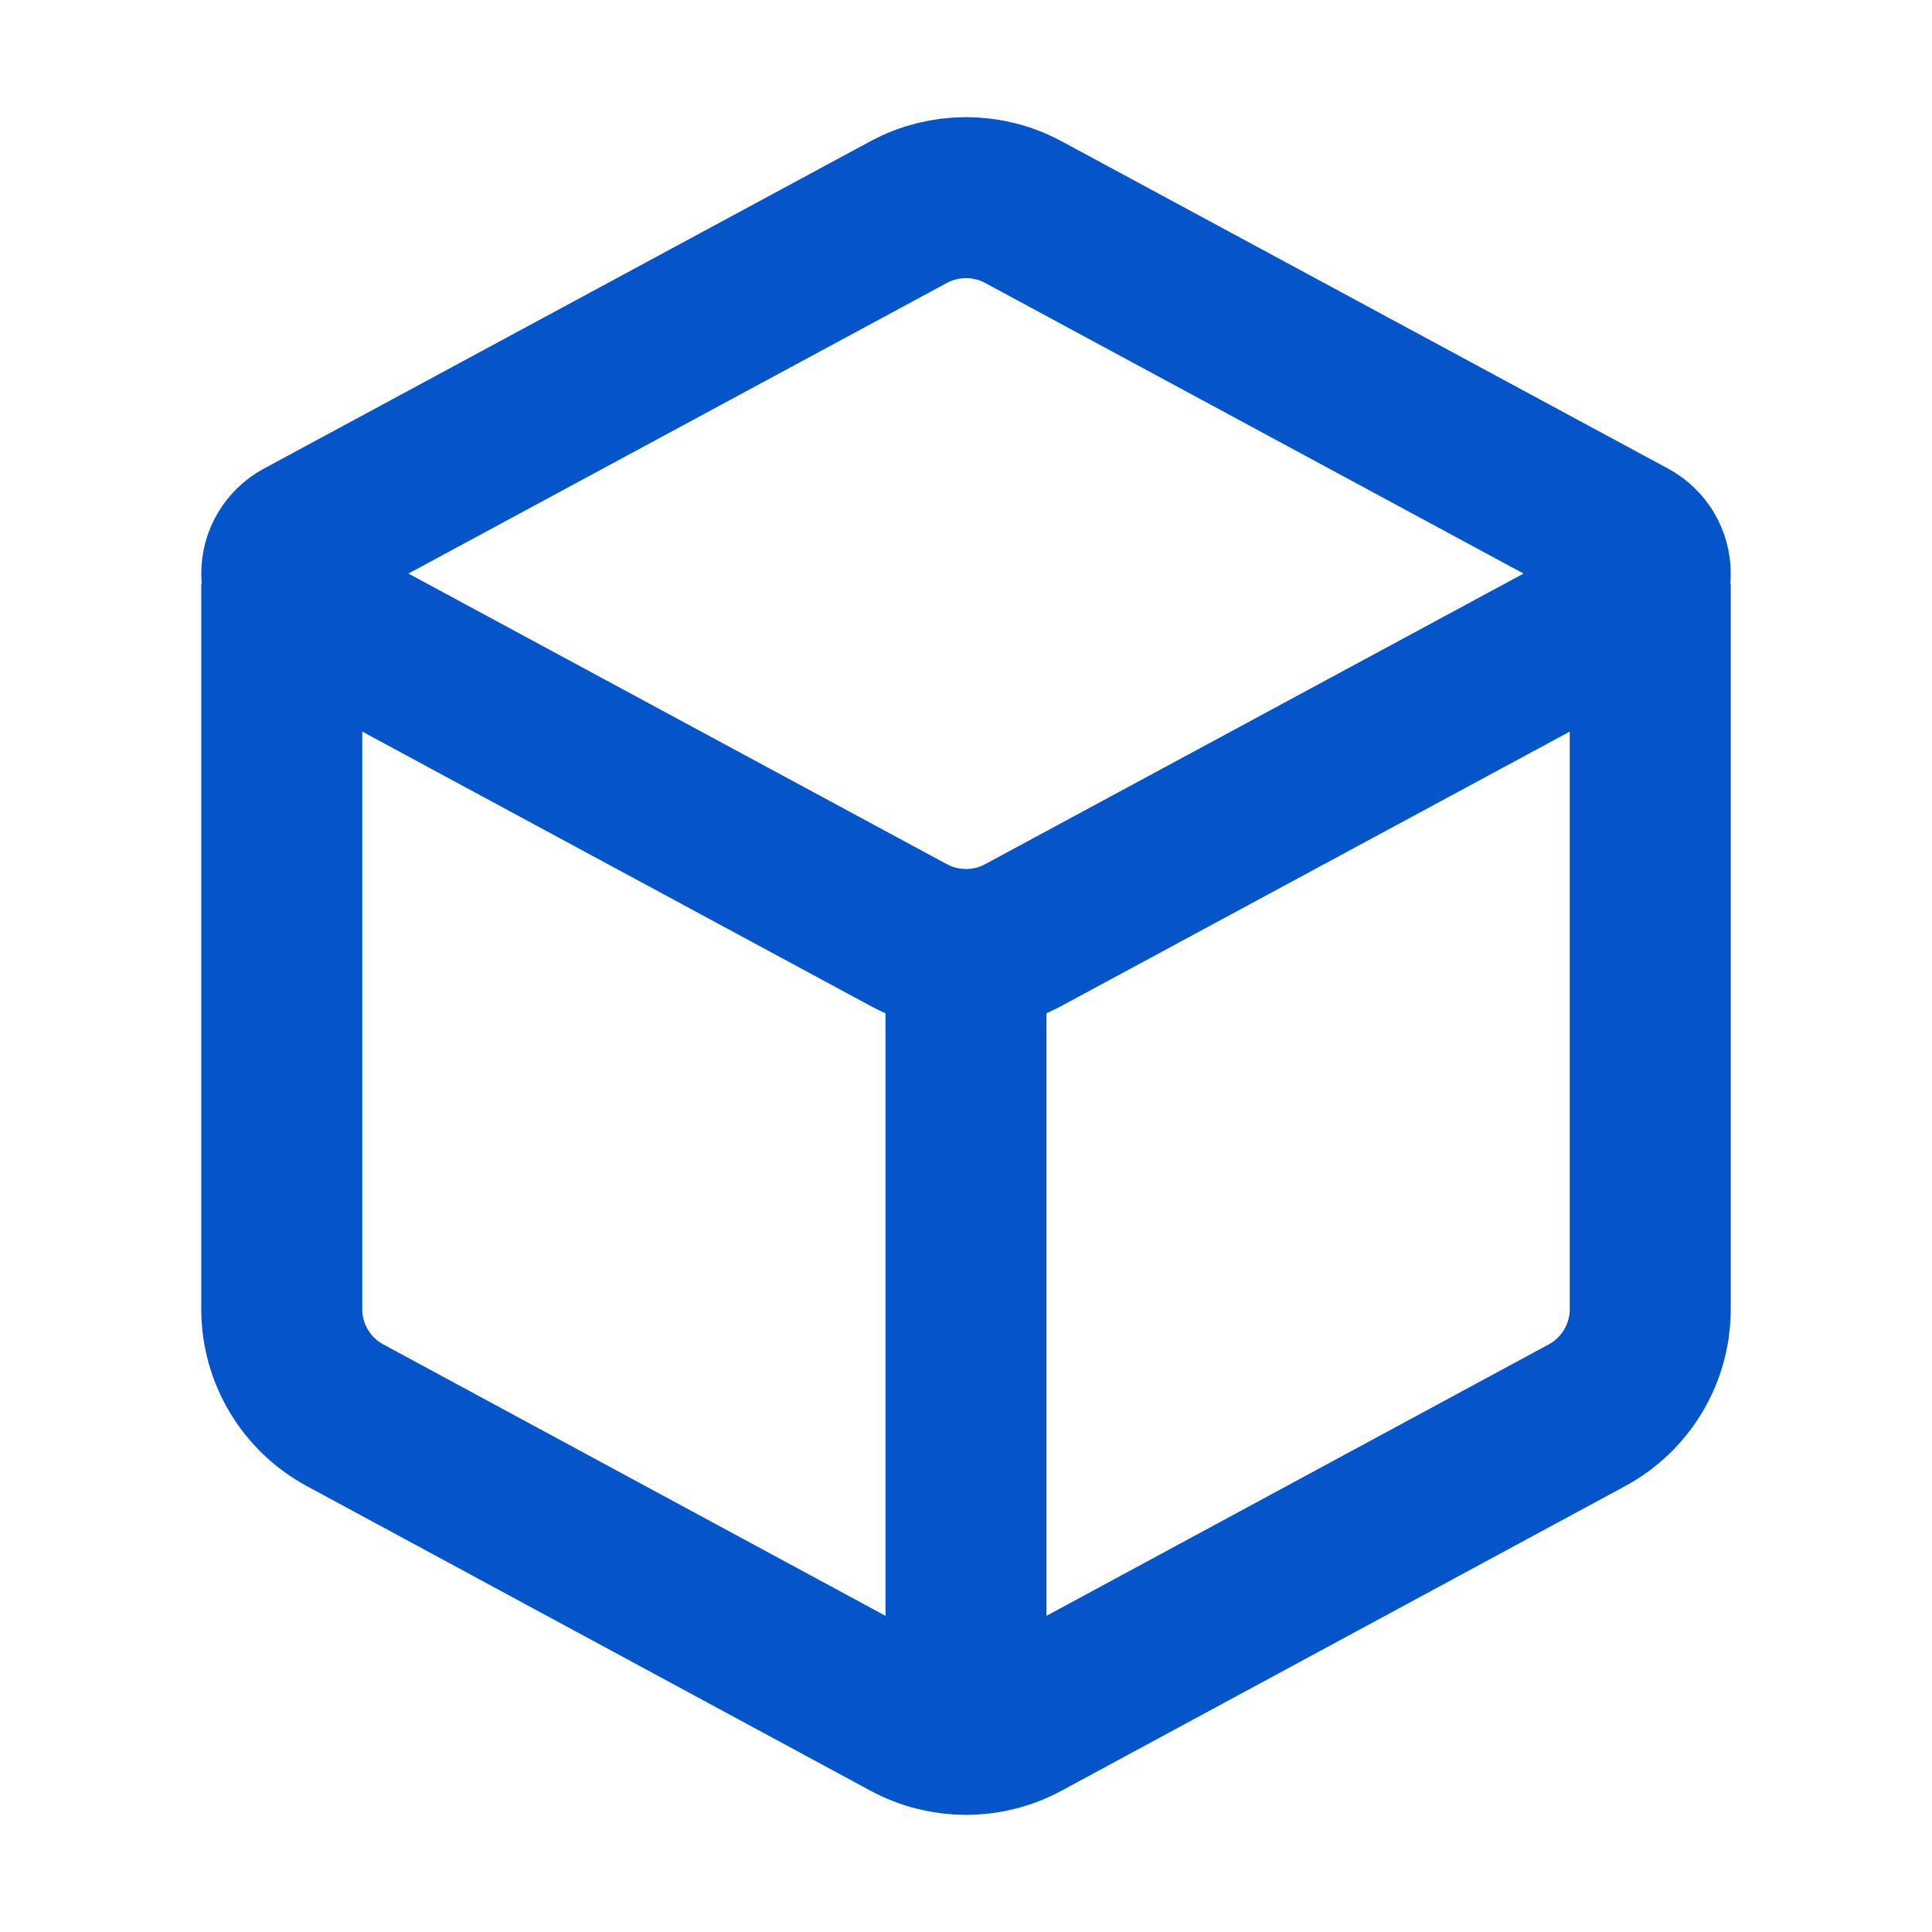
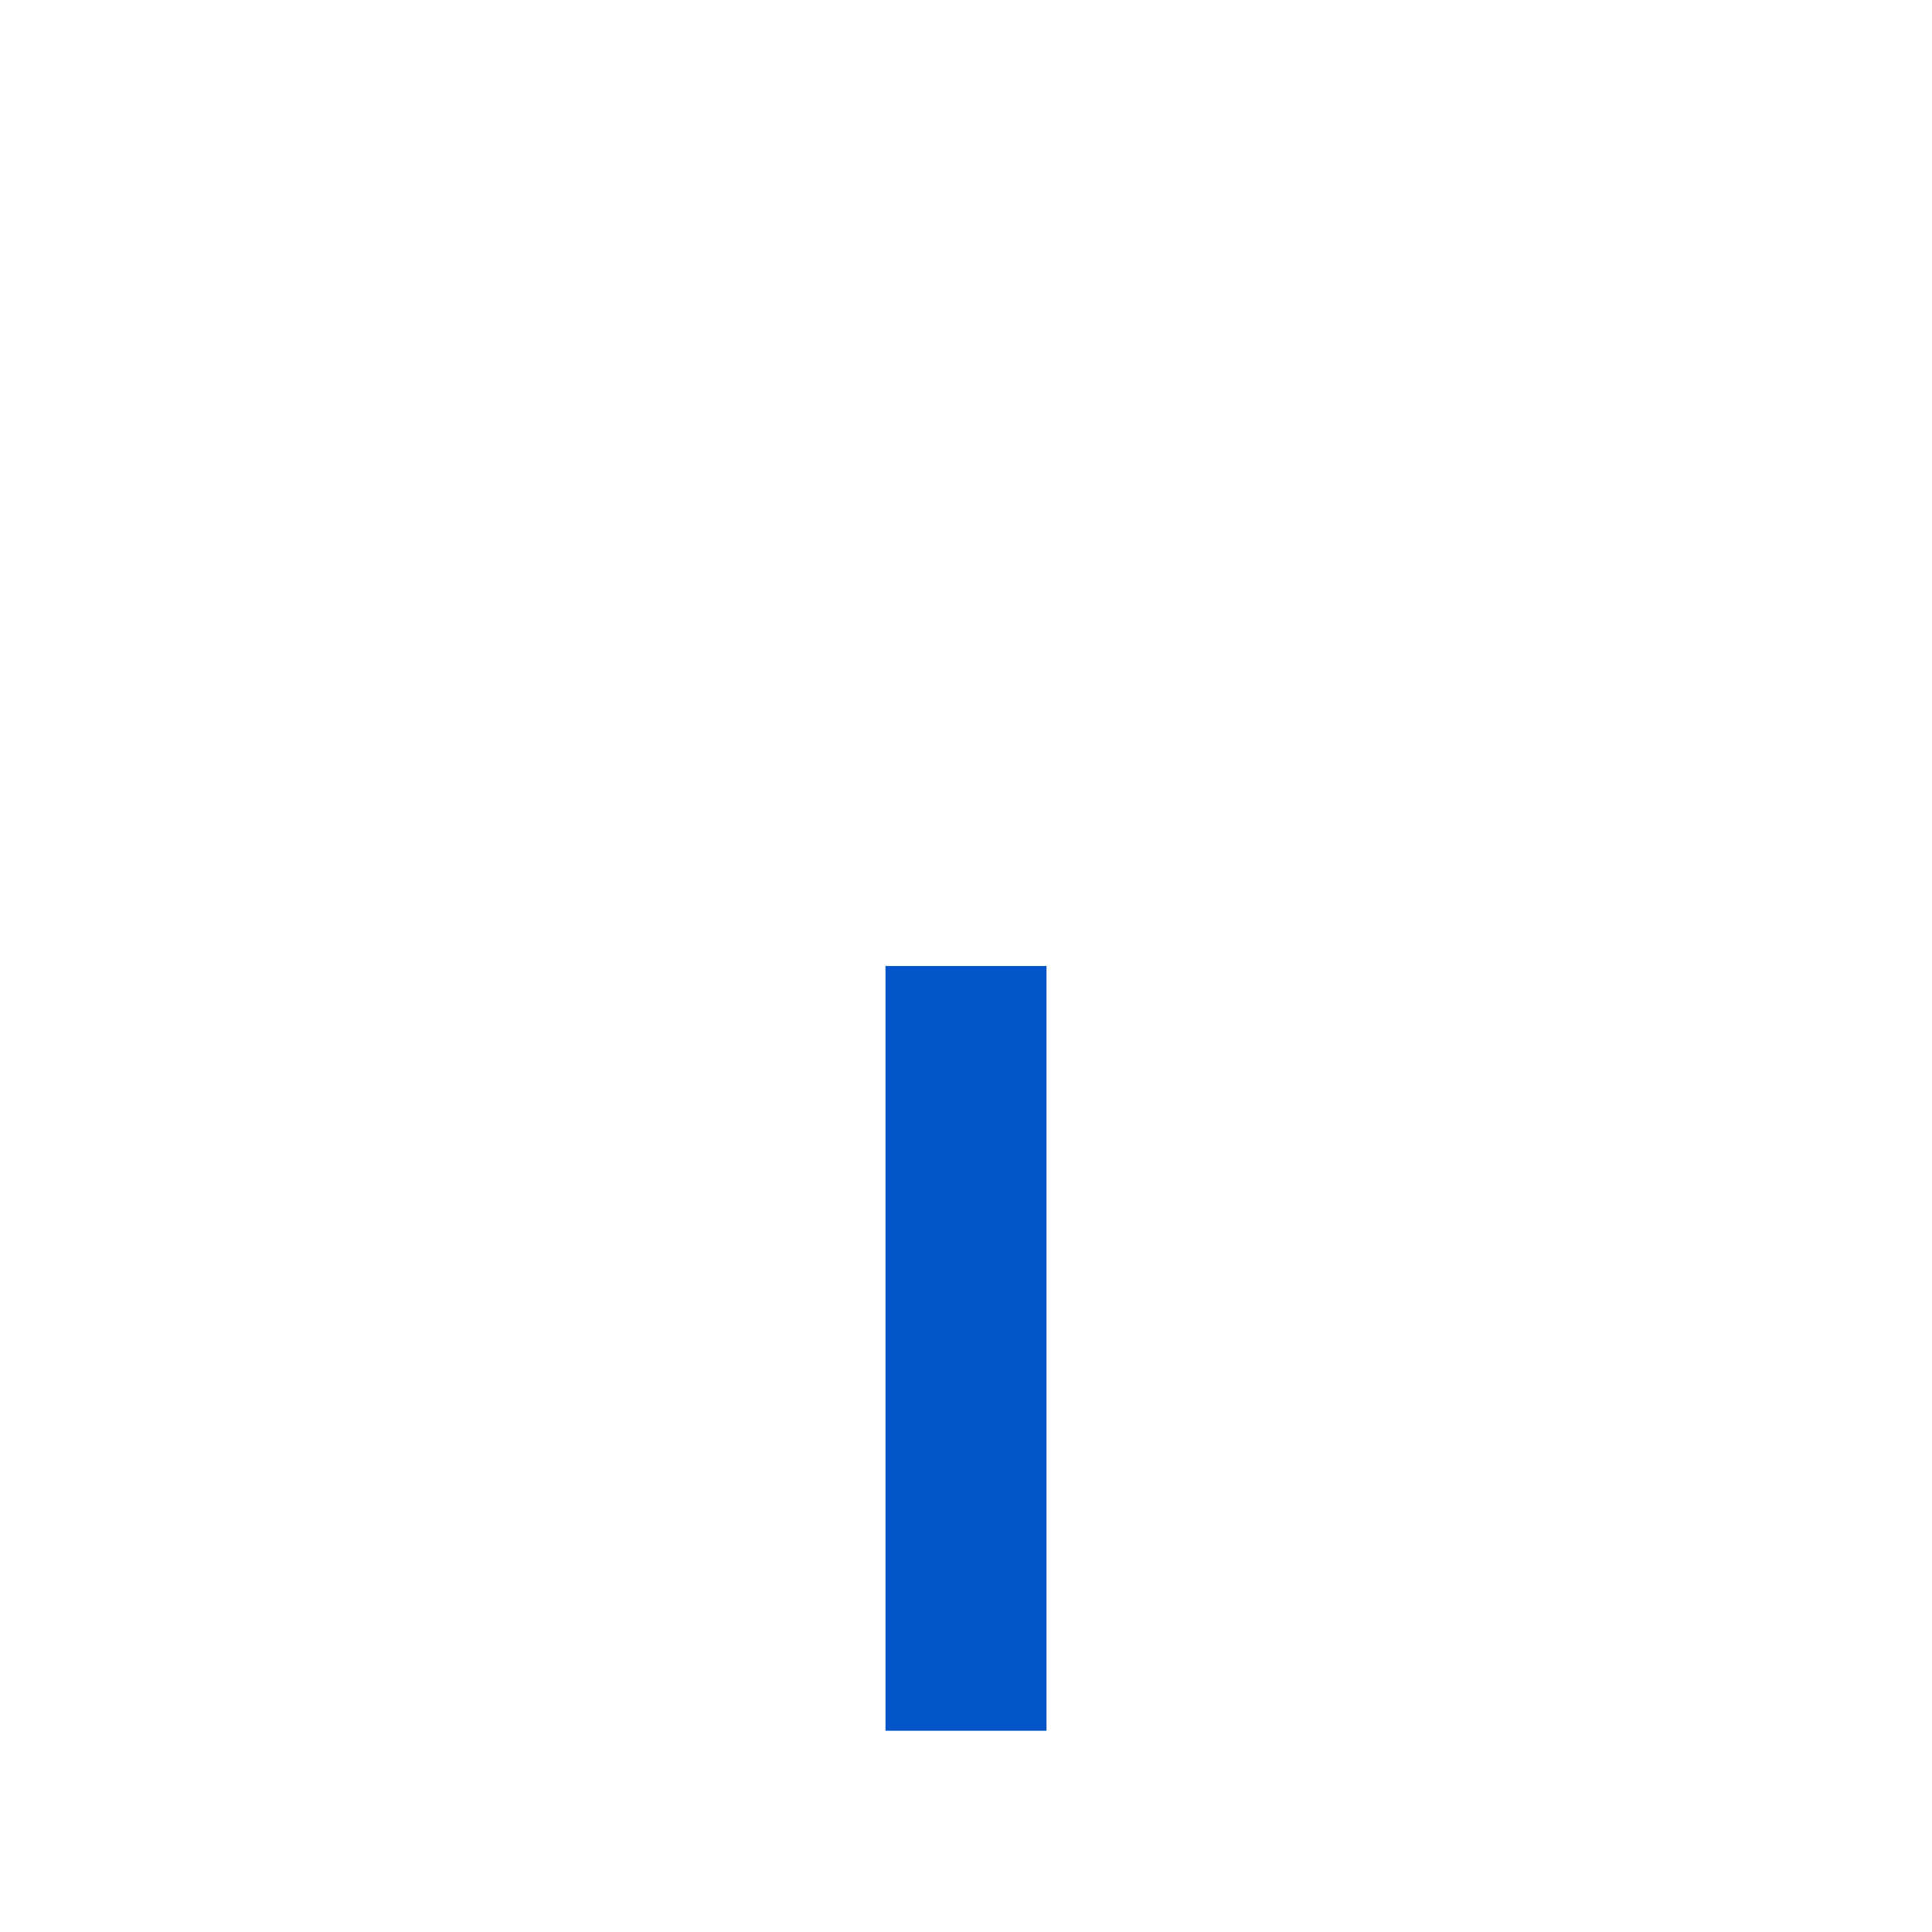
<svg xmlns="http://www.w3.org/2000/svg" width="24" height="24" viewBox="0 0 24 24" fill="none">
-   <path d="M12.713 2.635L20.248 6.702C20.403 6.786 20.5 6.948 20.5 7.125C20.5 7.302 20.403 7.464 20.248 7.548L12.713 11.615C12.268 11.855 11.732 11.855 11.287 11.615L3.752 7.548C3.597 7.464 3.5 7.302 3.5 7.125C3.5 6.948 3.597 6.786 3.752 6.702L11.287 2.635C11.732 2.395 12.268 2.395 12.713 2.635Z" stroke="#0455CA" stroke-width="2" />
-   <path d="M20.5 7.25V16.262C20.5 16.813 20.198 17.319 19.713 17.581L12.713 21.364C12.268 21.605 11.732 21.605 11.287 21.364L4.287 17.581C3.802 17.319 3.5 16.813 3.5 16.262V7.25" stroke="#0455CA" stroke-width="2" />
  <path d="M12 21.5V12" stroke="#0455CA" stroke-width="2" />
</svg>